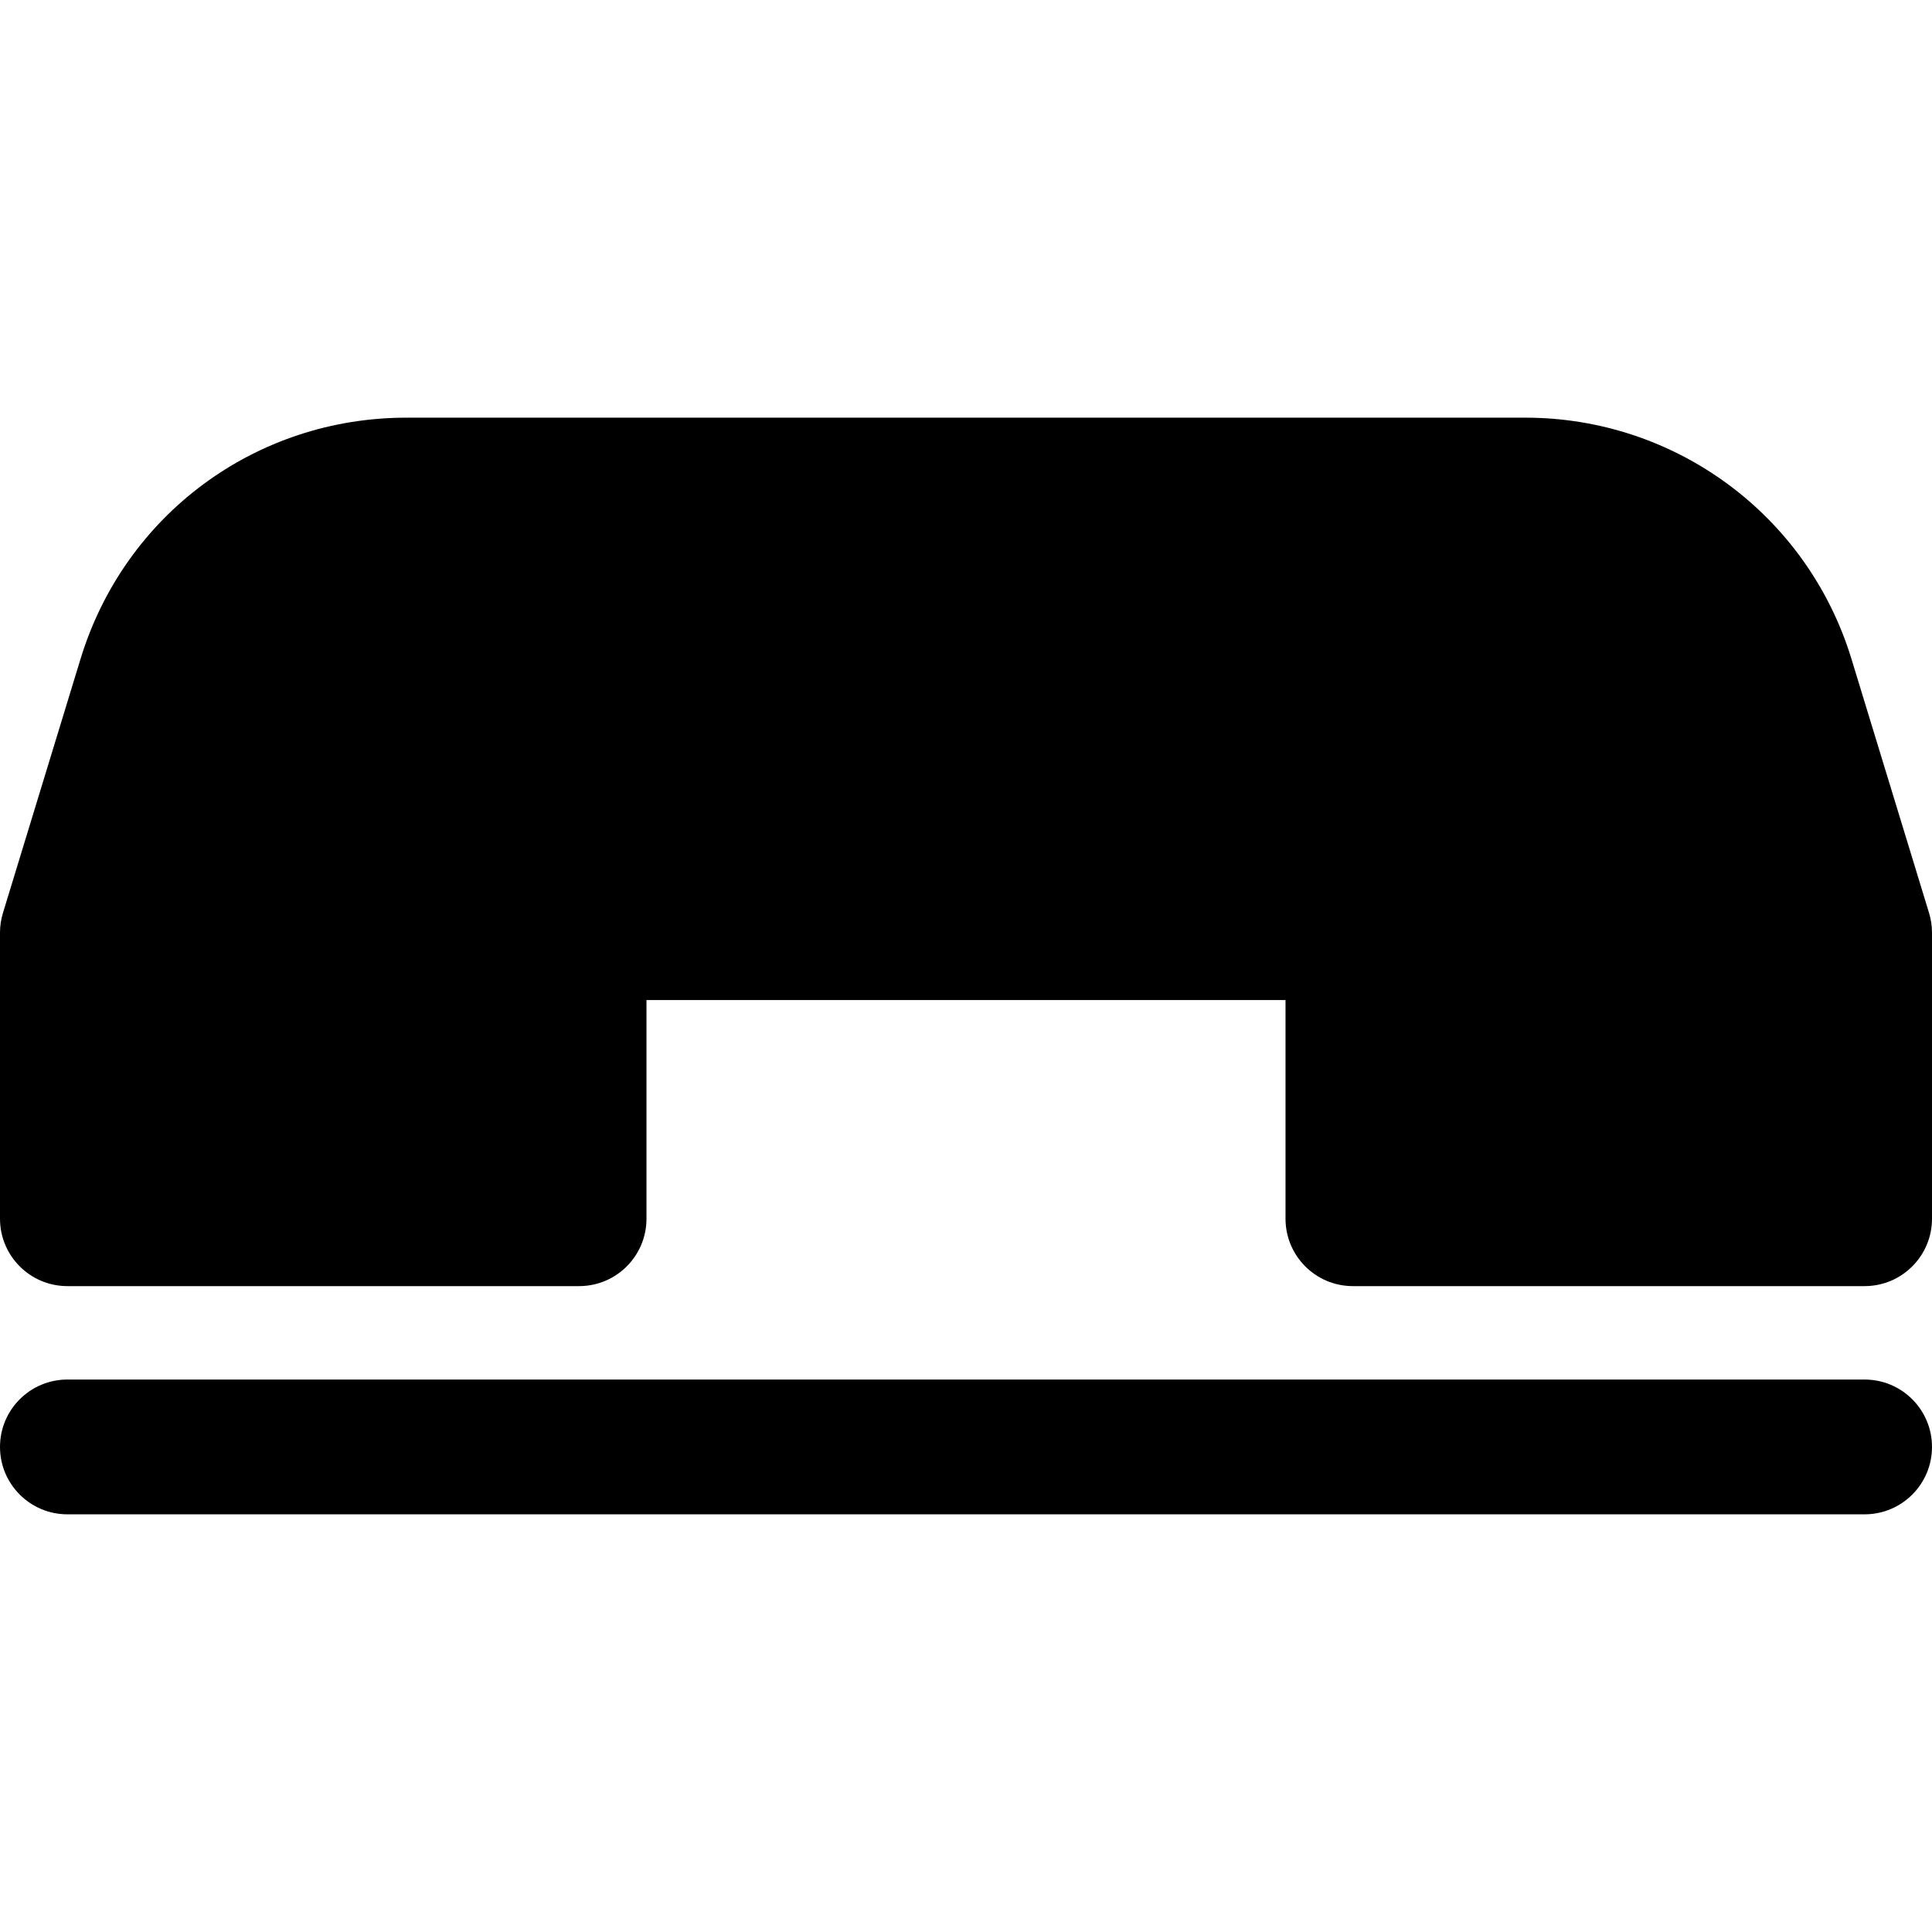
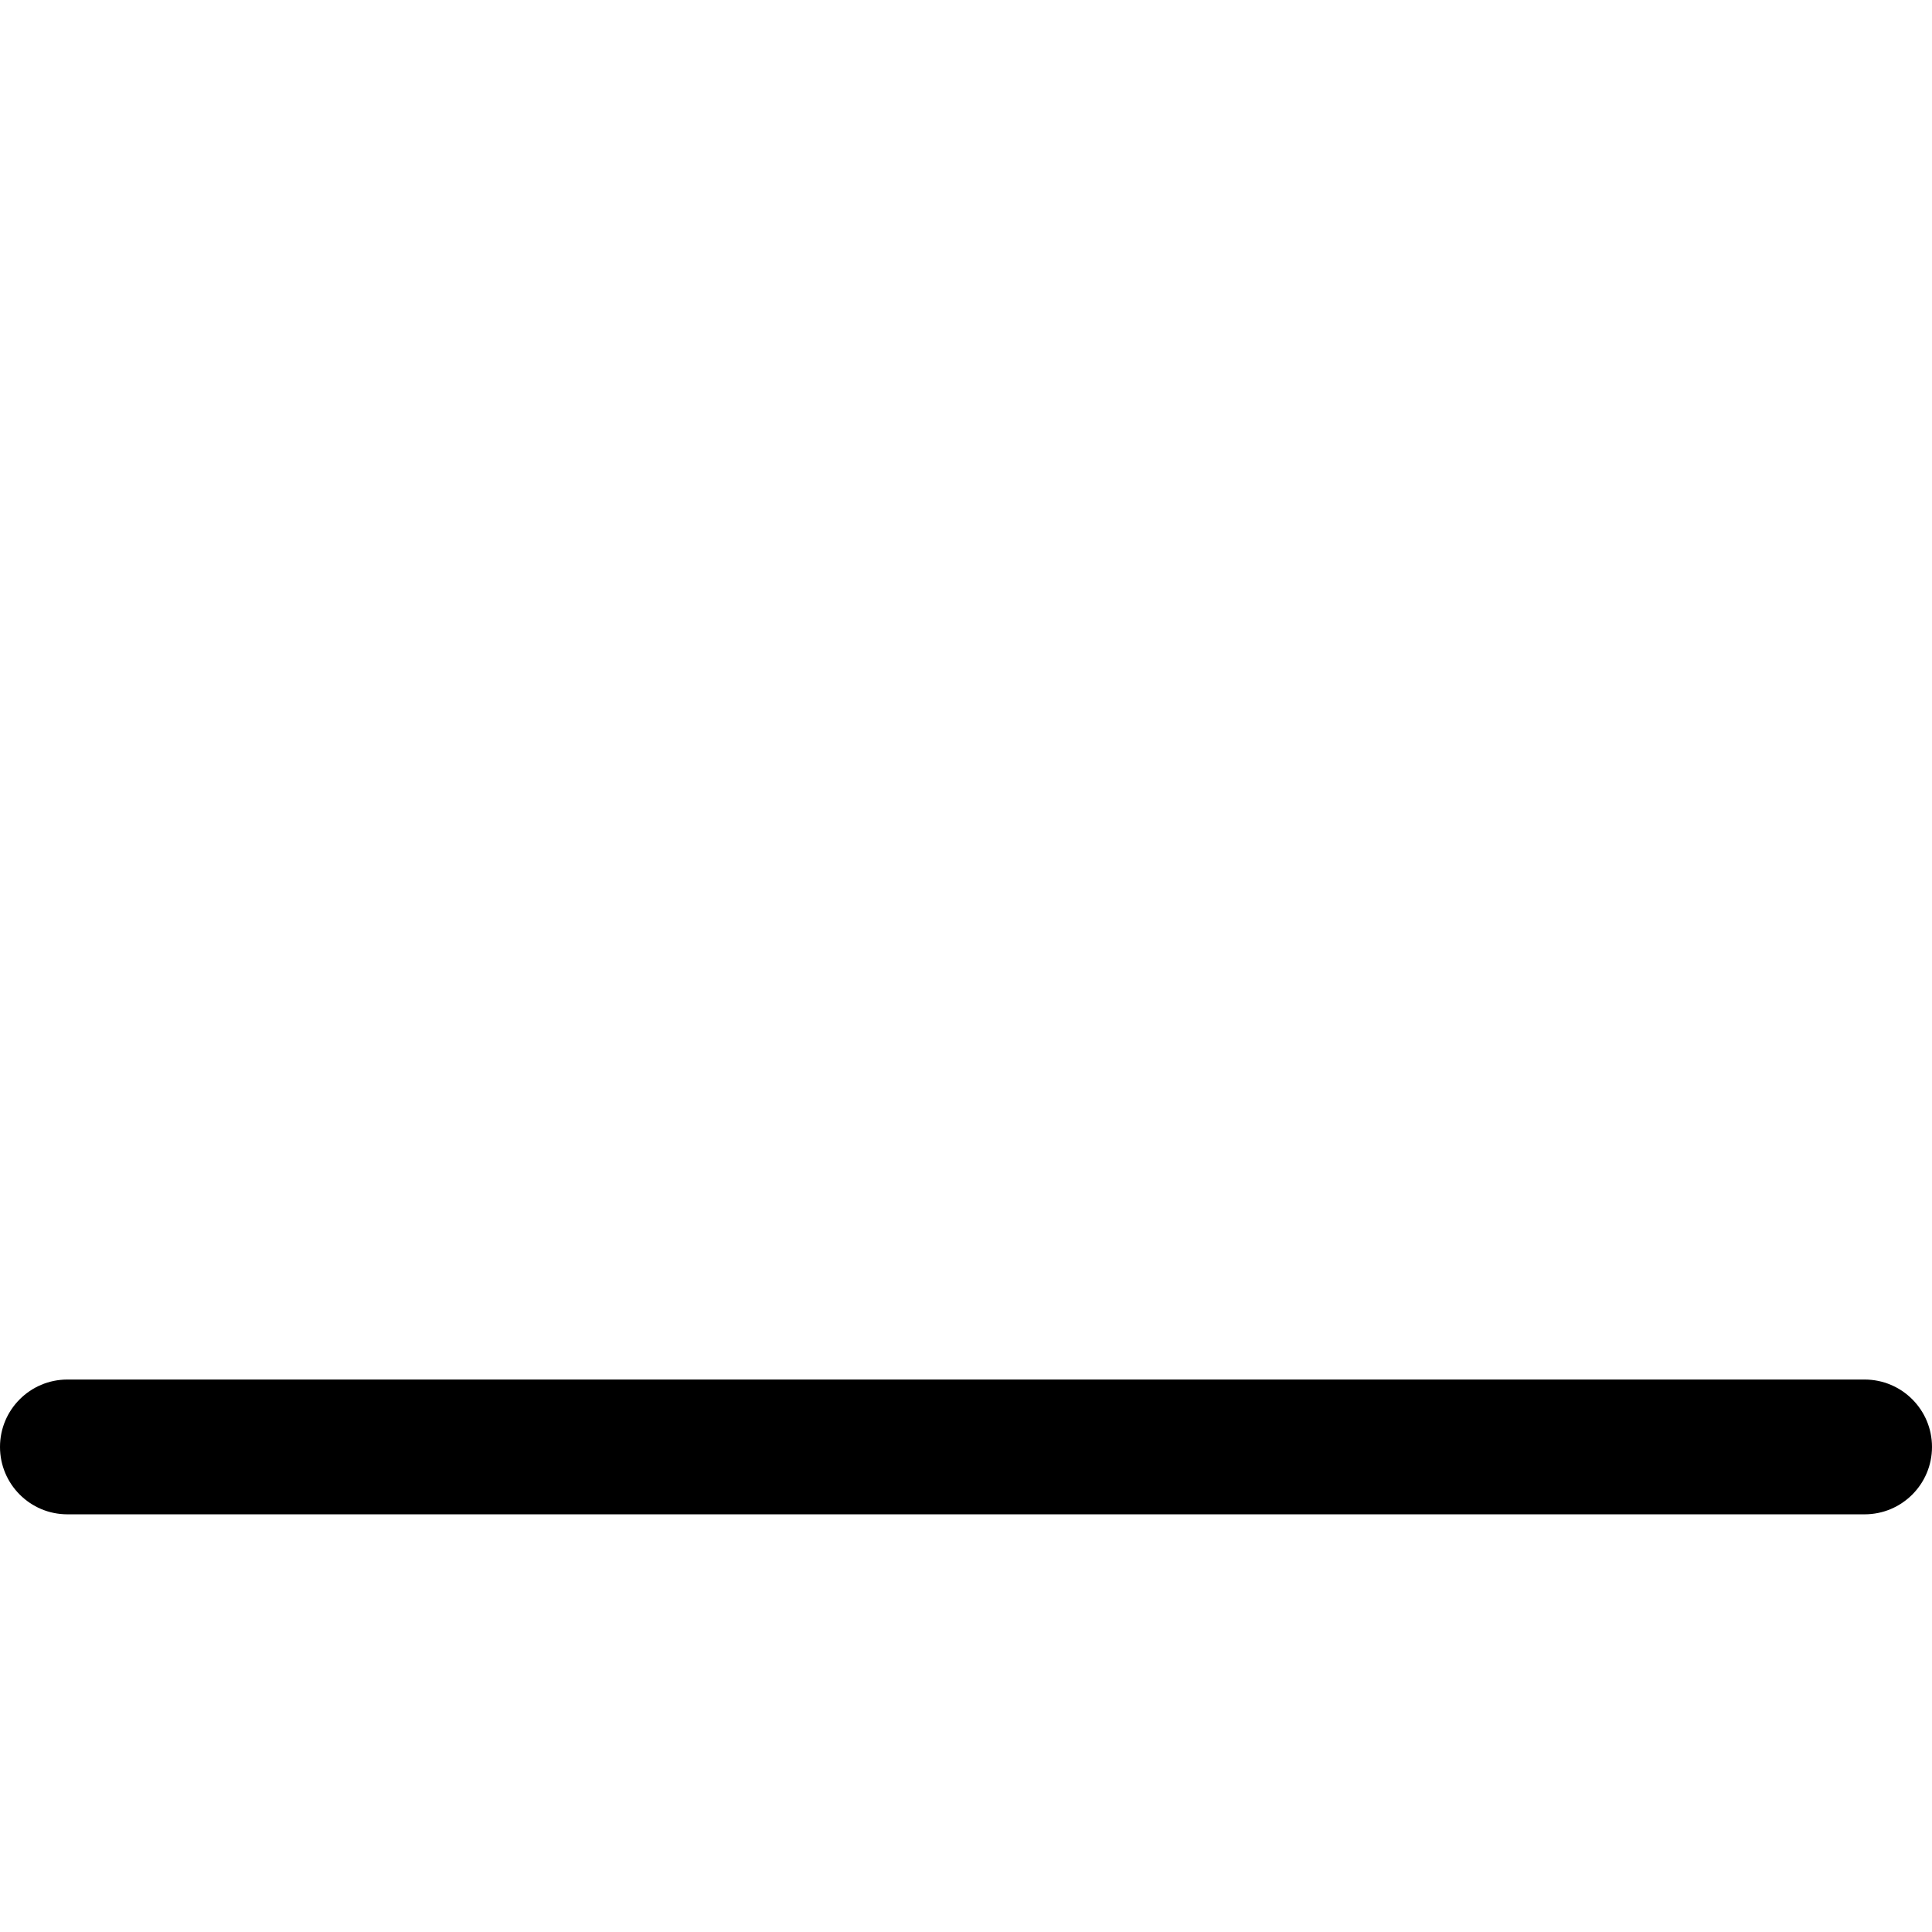
<svg xmlns="http://www.w3.org/2000/svg" fill="#000000" height="800px" width="800px" version="1.1" id="Layer_1" viewBox="0 0 512 512" xml:space="preserve">
  <g>
    <g>
      <g>
-         <path d="M17.86,340.835h135.604c9.864,0,17.86-7.997,17.86-17.86v-57.947h169.351v57.947c0,9.864,7.997,17.86,17.86,17.86H494.14     c9.864,0,17.86-7.997,17.859-17.862v-75.807c0-1.768-0.262-3.527-0.779-5.218l-20.565-67.324     c-11.686-38.257-46.853-63.938-86.383-63.938H107.725c-39.987,0-74.702,25.695-86.383,63.938L0.779,241.95     C0.262,243.642,0,245.4,0,247.168v75.807C0,332.839,7.997,340.835,17.86,340.835z" />
        <path d="M494.14,365.592H17.86c-9.864,0-17.86,7.997-17.86,17.86c0,9.864,7.997,17.86,17.86,17.86H494.14     c9.864,0,17.86-7.997,17.86-17.86C512,373.589,504.003,365.592,494.14,365.592z" />
      </g>
    </g>
  </g>
</svg>